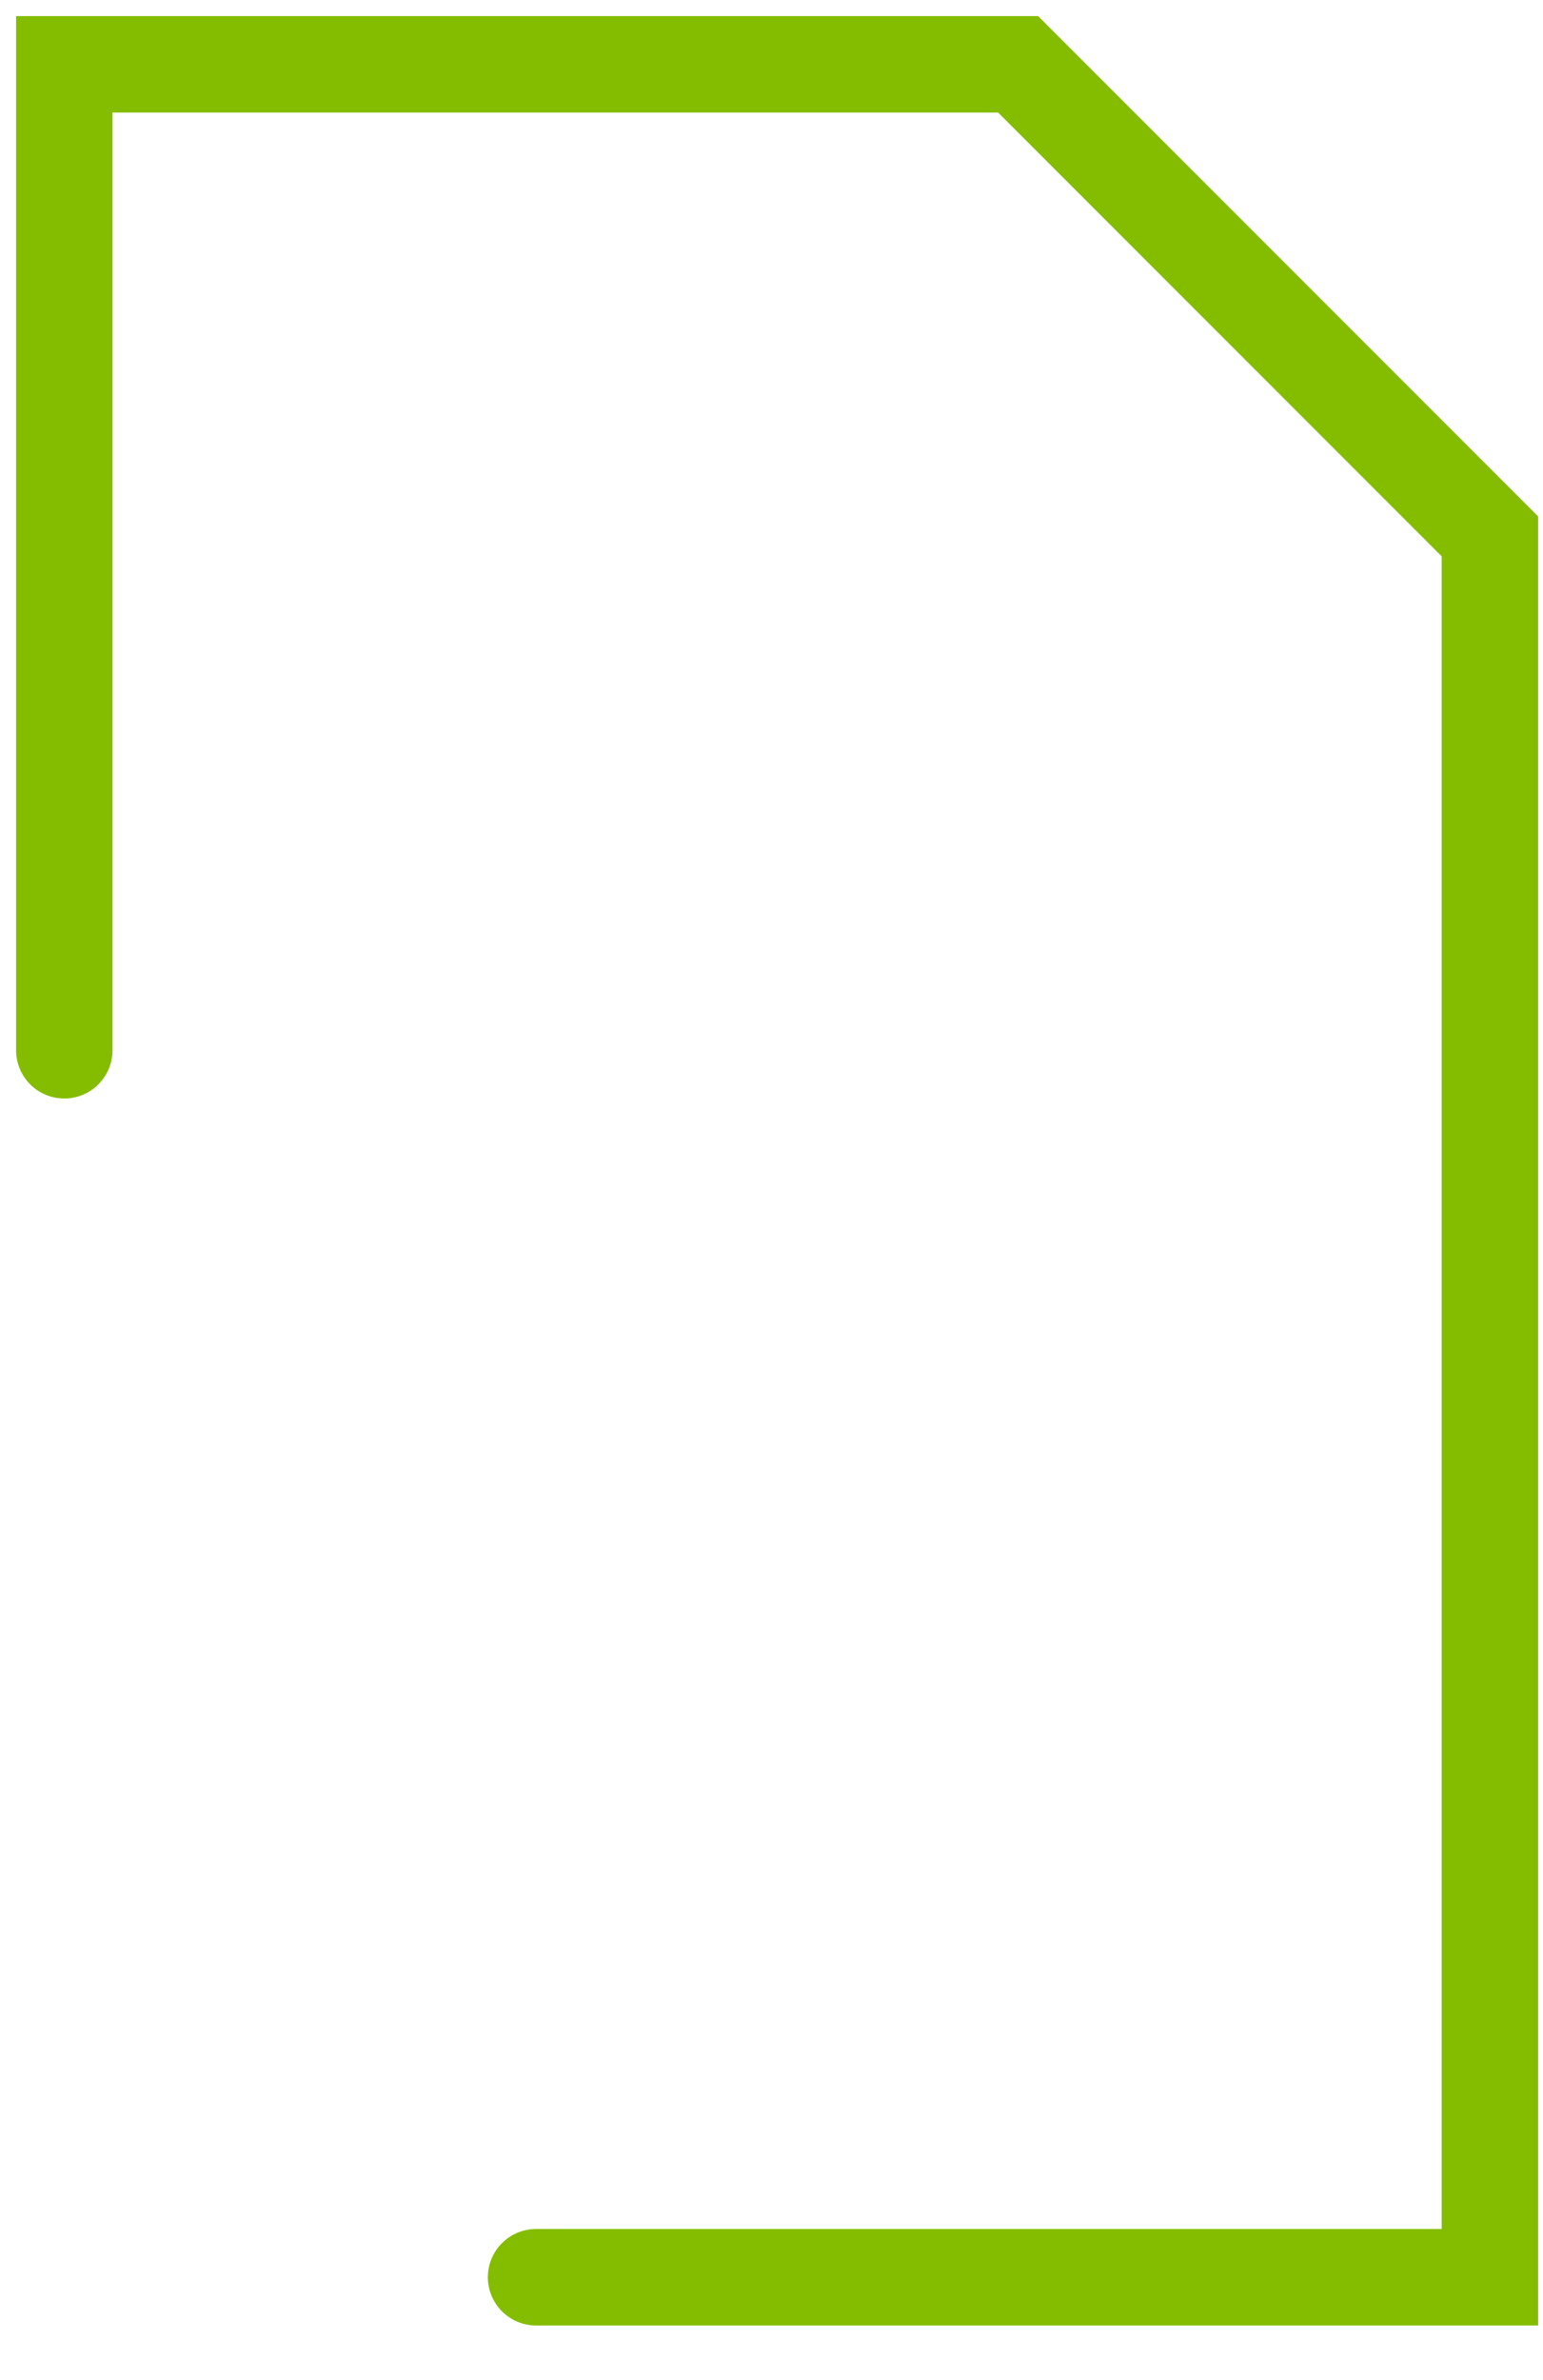
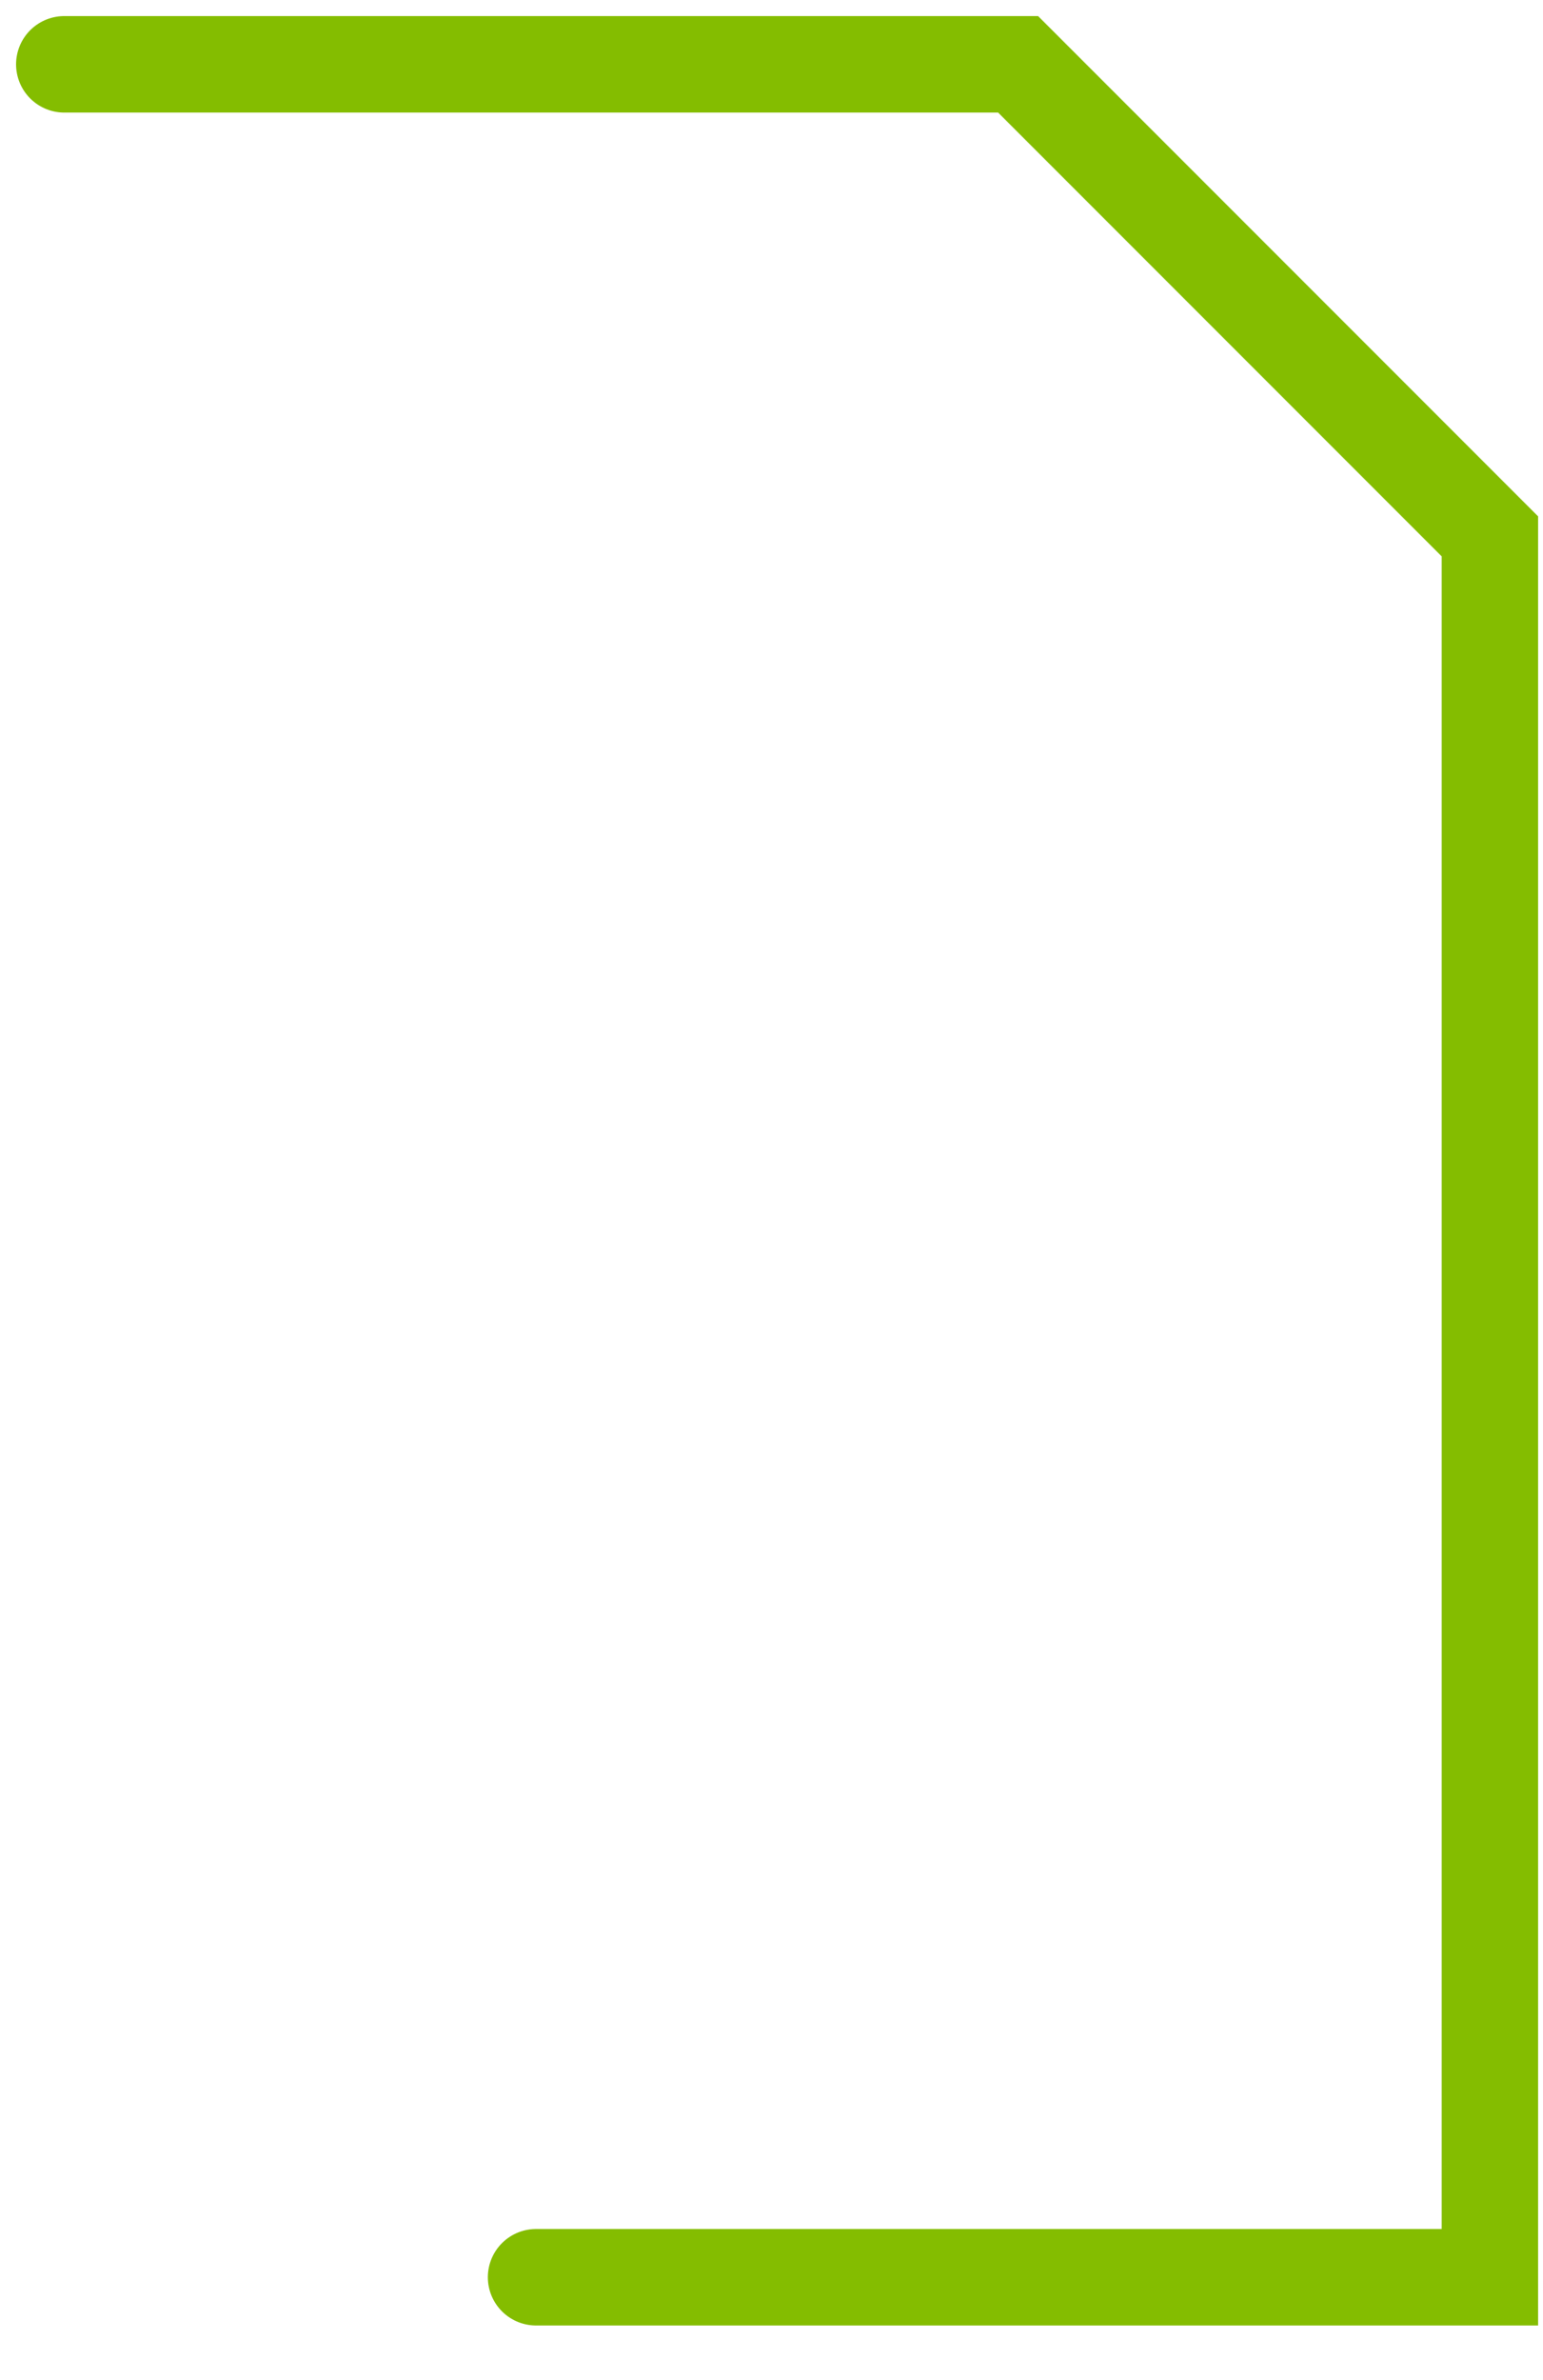
<svg xmlns="http://www.w3.org/2000/svg" fill="none" height="100%" overflow="visible" preserveAspectRatio="none" style="display: block;" viewBox="0 0 24 37" width="100%">
-   <path d="M8.338 35.401H23.174V8.338L15.836 1H1V16.327" id="path 71" stroke="#84BD00" stroke-linecap="round" stroke-width="1.5" />
+   <path d="M8.338 35.401H23.174V8.338L15.836 1H1" id="path 71" stroke="#84BD00" stroke-linecap="round" stroke-width="1.5" />
</svg>